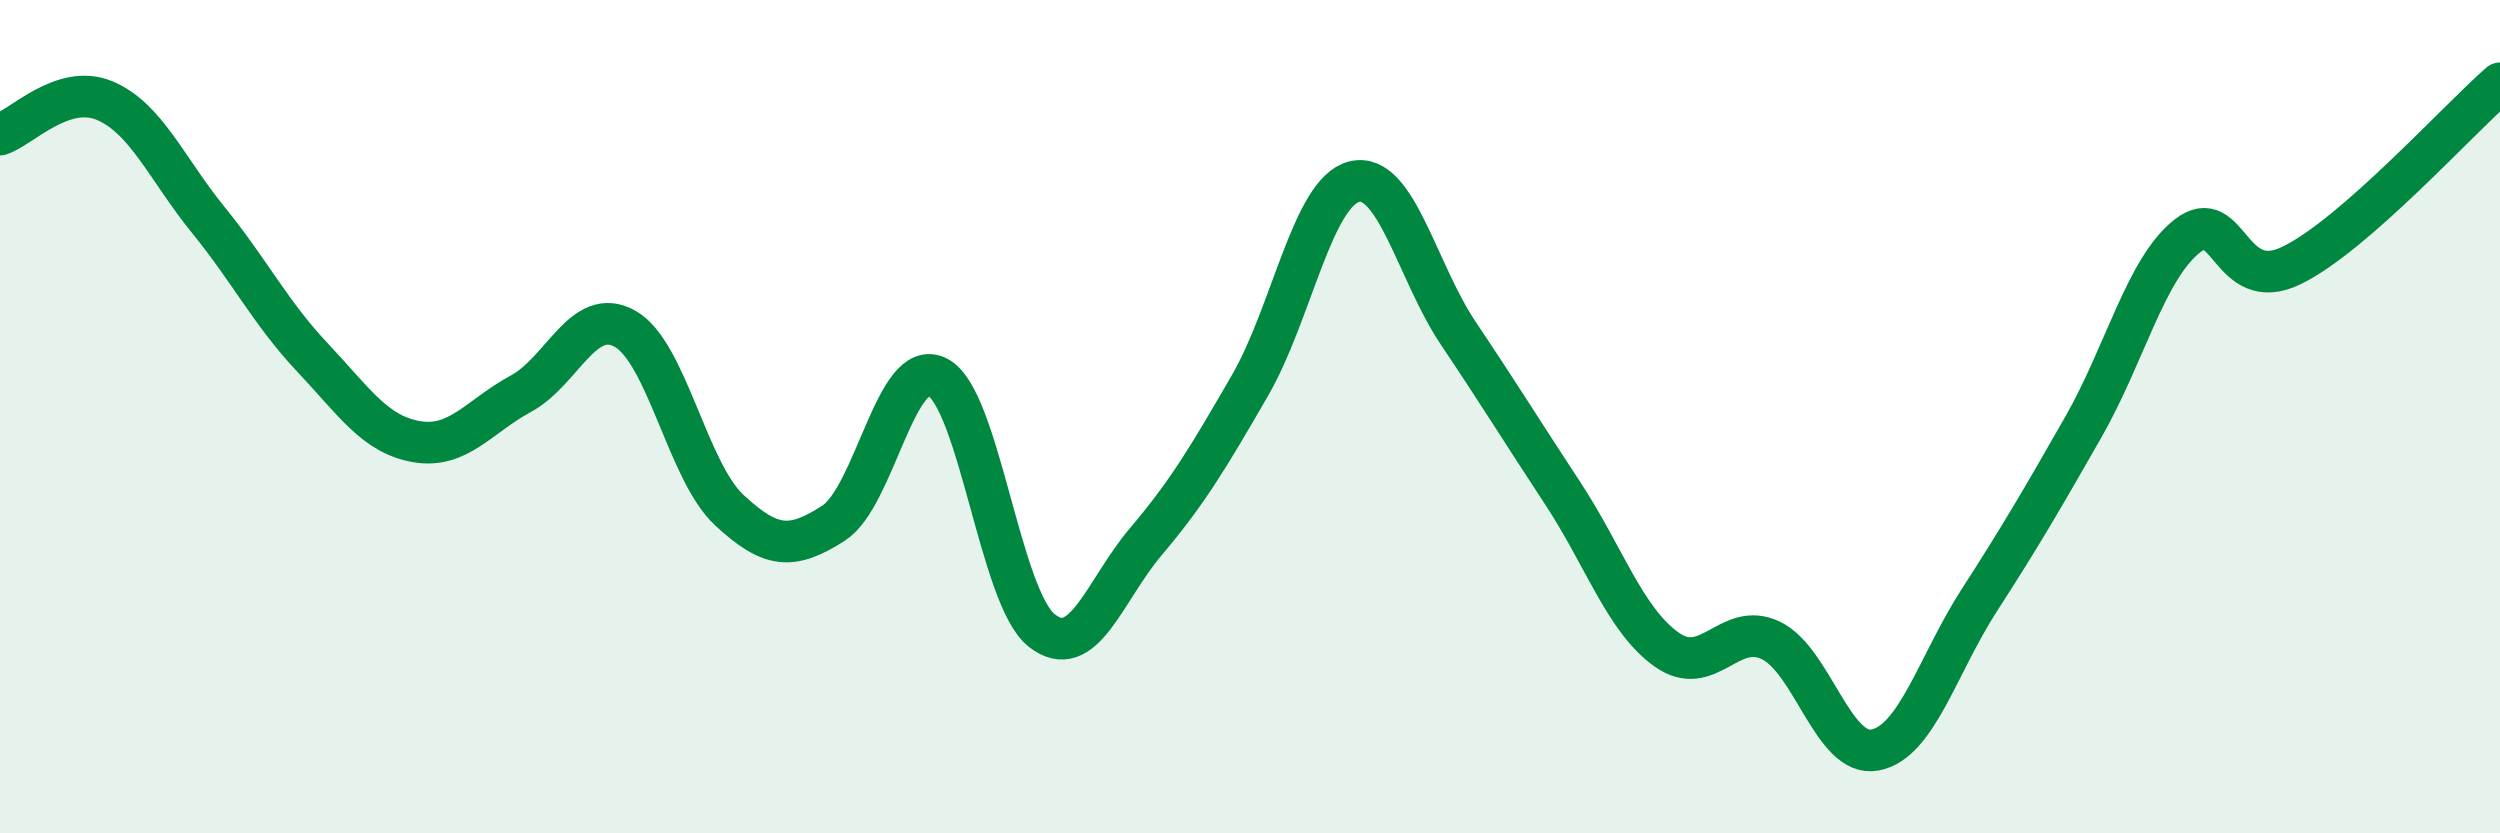
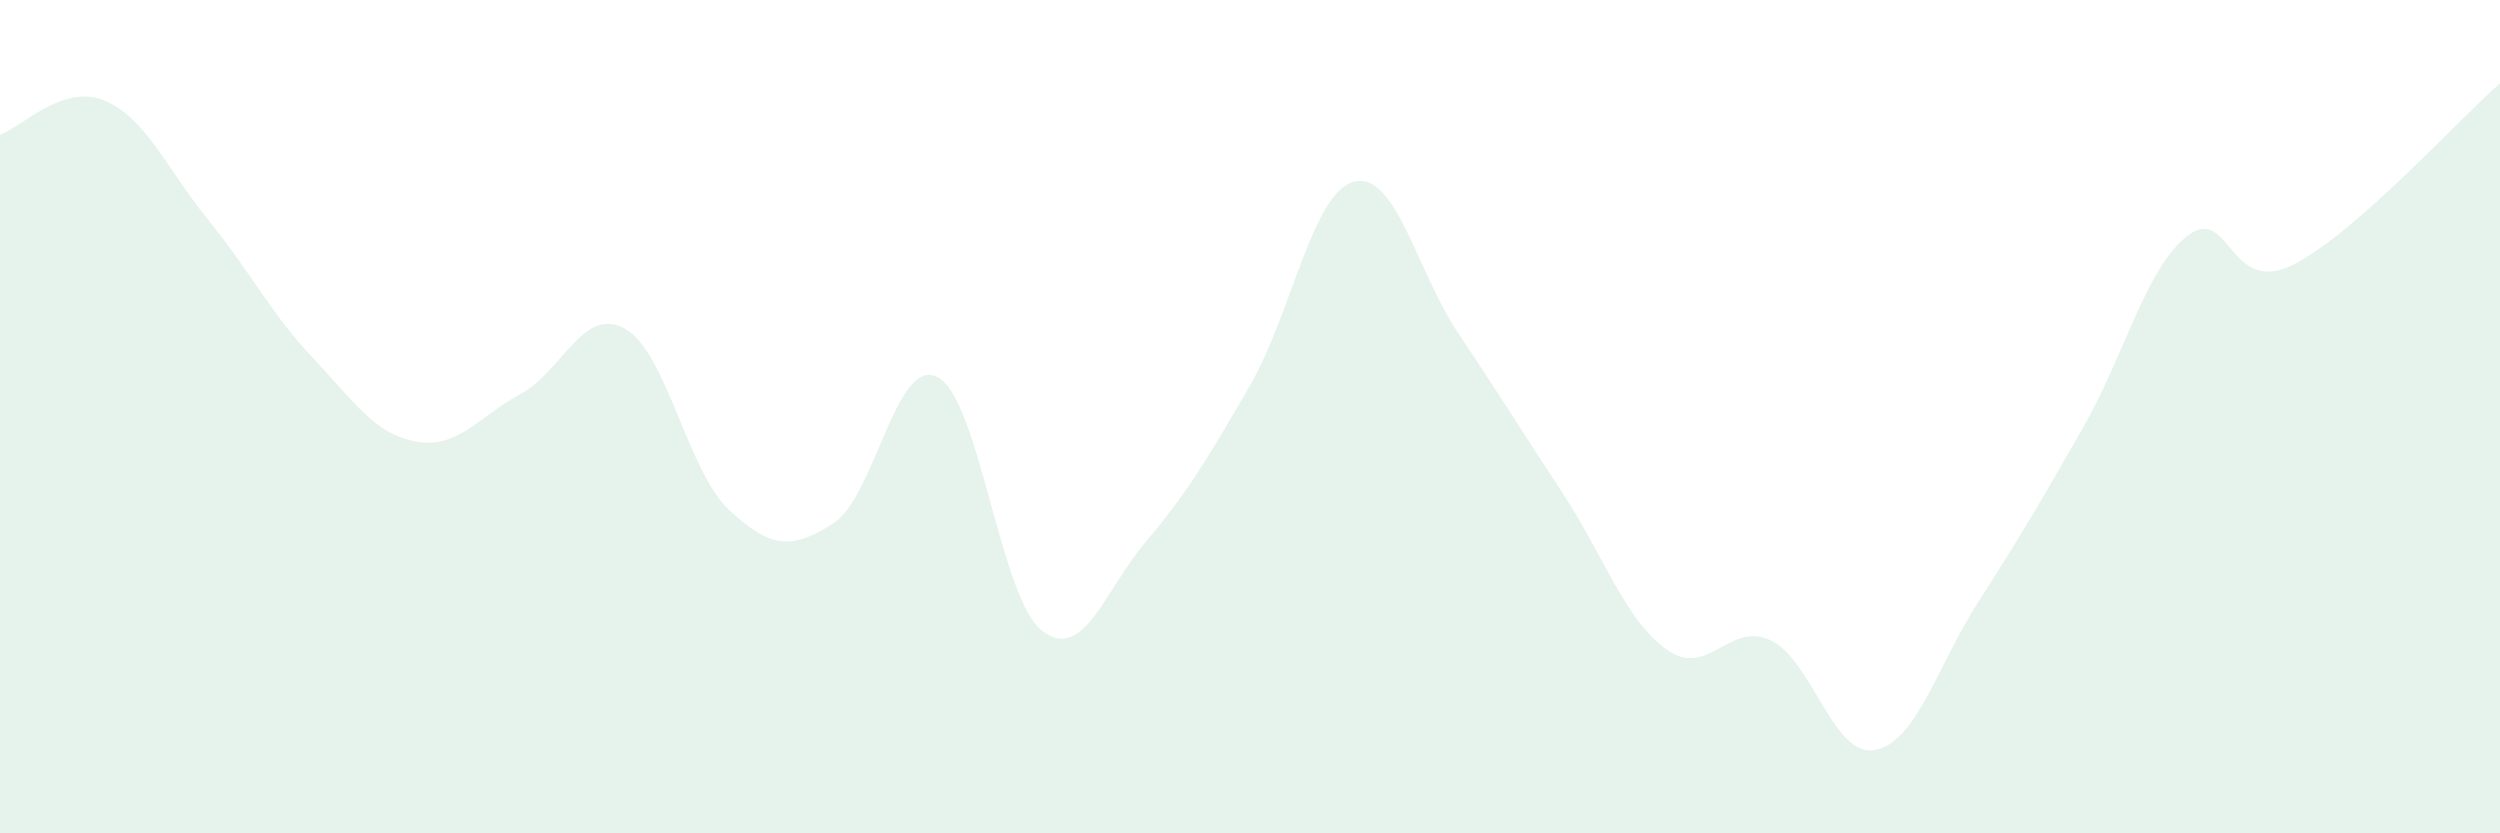
<svg xmlns="http://www.w3.org/2000/svg" width="60" height="20" viewBox="0 0 60 20">
  <path d="M 0,3.23 C 0.5,3.07 1.5,2 2.5,2.41 C 3.5,2.82 4,4.05 5,5.28 C 6,6.51 6.5,7.52 7.5,8.58 C 8.5,9.64 9,10.43 10,10.6 C 11,10.77 11.5,9.99 12.5,9.45 C 13.5,8.91 14,7.33 15,7.89 C 16,8.45 16.5,11.31 17.5,12.24 C 18.5,13.17 19,13.2 20,12.56 C 21,11.92 21.5,8.54 22.5,9.05 C 23.5,9.56 24,14.34 25,15.13 C 26,15.92 26.5,14.18 27.5,13 C 28.5,11.82 29,10.98 30,9.25 C 31,7.52 31.5,4.61 32.5,4.36 C 33.5,4.11 34,6.51 35,8 C 36,9.49 36.5,10.31 37.5,11.83 C 38.5,13.35 39,14.88 40,15.59 C 41,16.3 41.5,14.89 42.5,15.37 C 43.5,15.85 44,18.19 45,18 C 46,17.81 46.5,15.96 47.5,14.41 C 48.5,12.86 49,12 50,10.25 C 51,8.5 51.5,6.44 52.5,5.66 C 53.5,4.88 53.5,7.1 55,6.37 C 56.5,5.64 59,2.87 60,2L60 20L0 20Z" fill="#008740" opacity="0.1" stroke-linecap="round" stroke-linejoin="round" />
-   <path d="M 0,3.23 C 0.5,3.07 1.5,2 2.5,2.41 C 3.5,2.82 4,4.05 5,5.28 C 6,6.51 6.5,7.52 7.5,8.58 C 8.5,9.64 9,10.43 10,10.6 C 11,10.77 11.5,9.99 12.5,9.45 C 13.5,8.91 14,7.33 15,7.89 C 16,8.45 16.5,11.31 17.5,12.24 C 18.5,13.17 19,13.2 20,12.56 C 21,11.92 21.5,8.54 22.5,9.05 C 23.5,9.56 24,14.34 25,15.13 C 26,15.92 26.5,14.18 27.5,13 C 28.5,11.82 29,10.98 30,9.25 C 31,7.52 31.5,4.61 32.5,4.36 C 33.5,4.11 34,6.51 35,8 C 36,9.49 36.5,10.31 37.5,11.83 C 38.5,13.35 39,14.88 40,15.59 C 41,16.3 41.5,14.89 42.5,15.37 C 43.5,15.85 44,18.19 45,18 C 46,17.81 46.5,15.96 47.5,14.41 C 48.5,12.86 49,12 50,10.25 C 51,8.5 51.5,6.44 52.5,5.66 C 53.5,4.88 53.5,7.1 55,6.37 C 56.5,5.64 59,2.87 60,2" stroke="#008740" stroke-width="1" fill="none" stroke-linecap="round" stroke-linejoin="round" />
</svg>